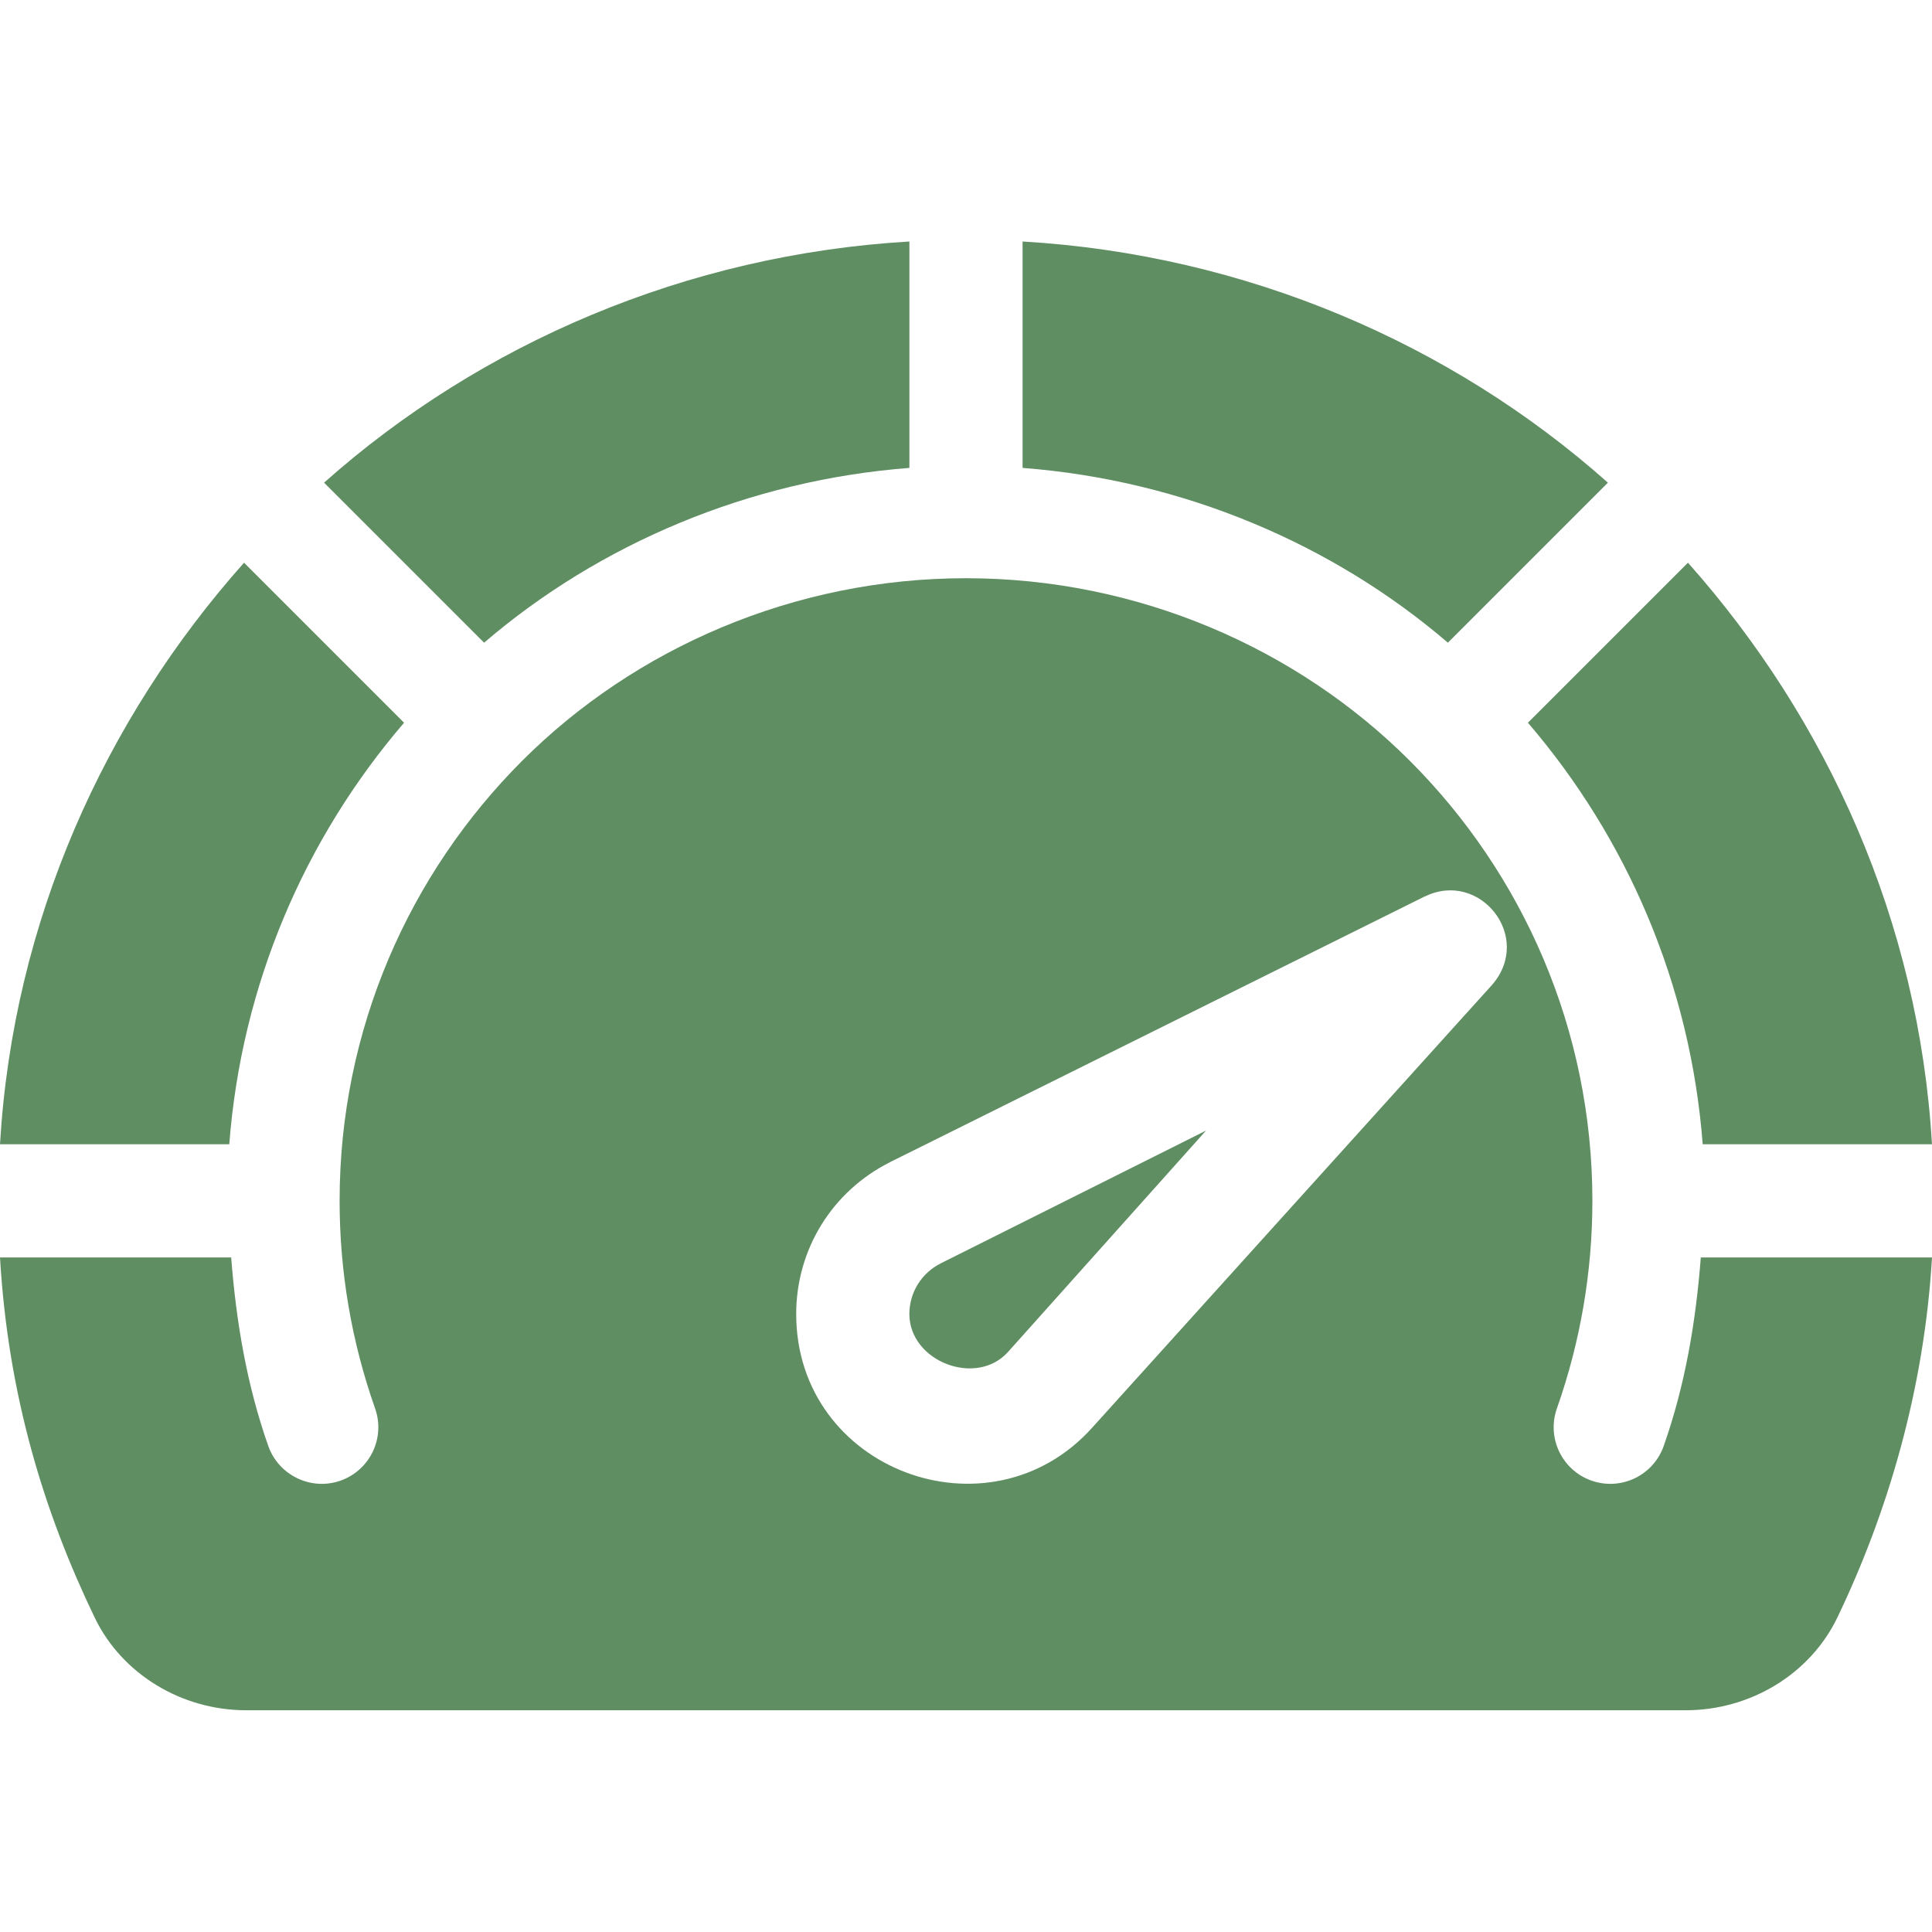
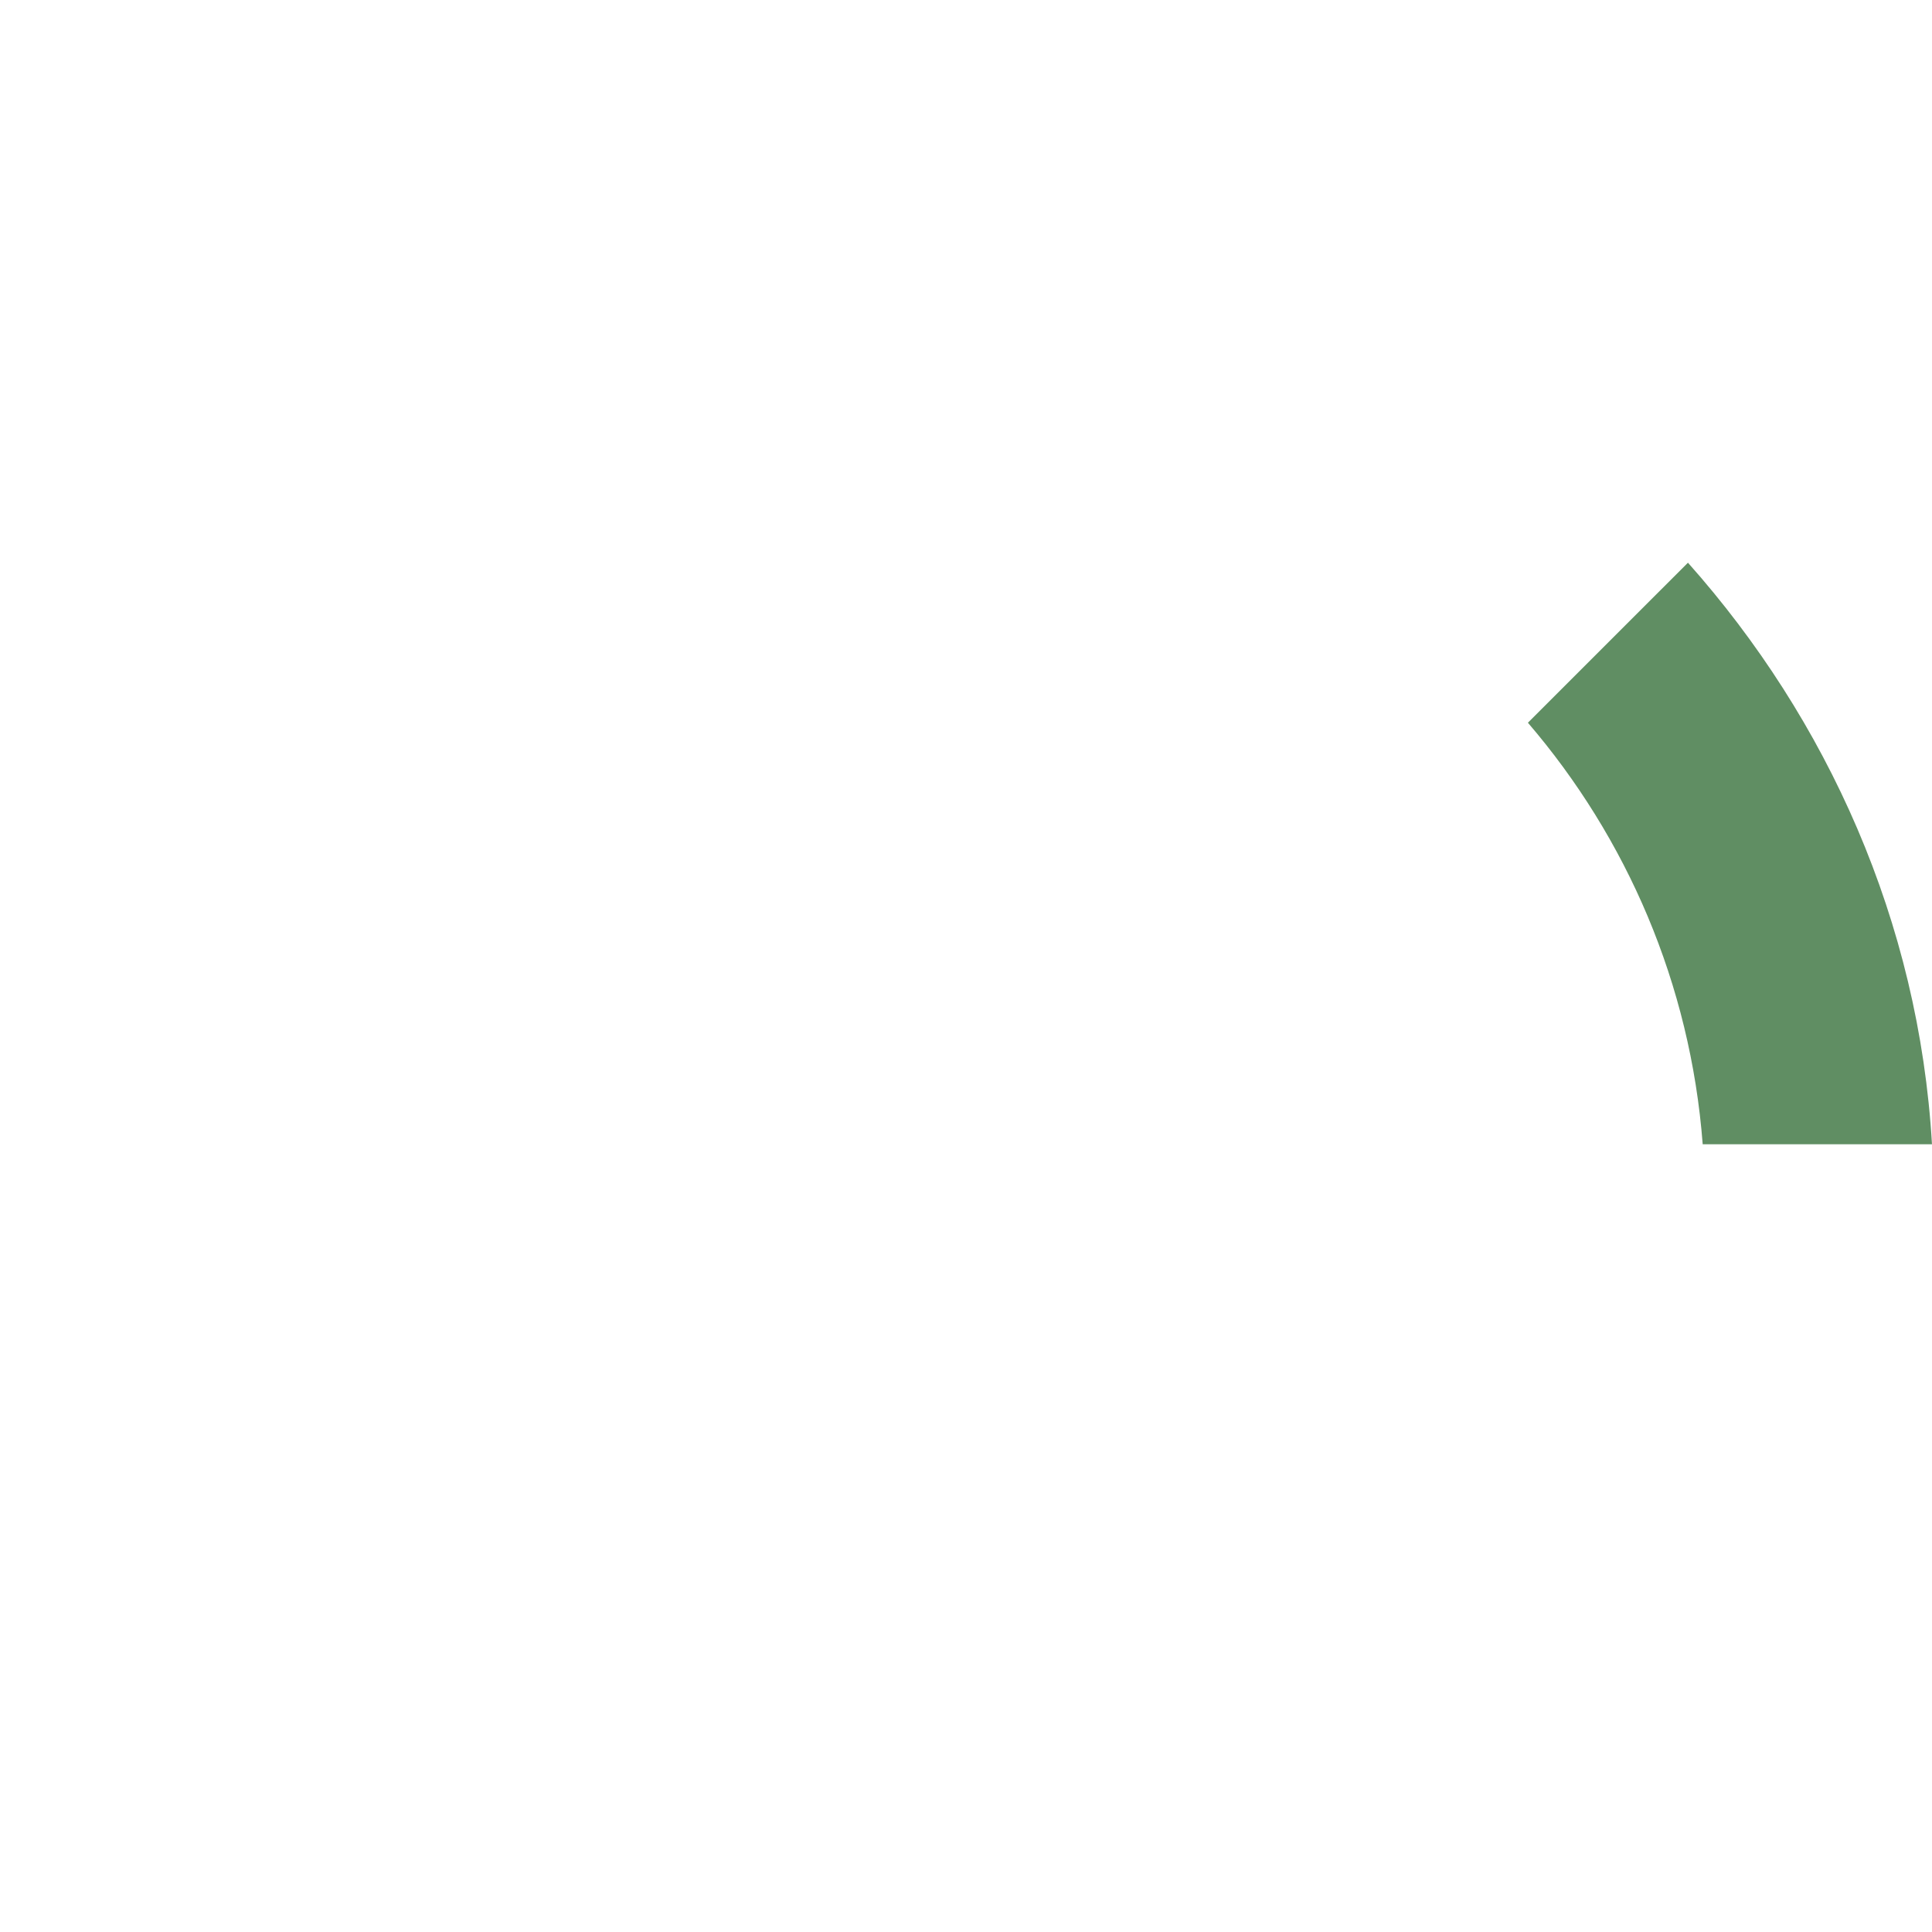
<svg xmlns="http://www.w3.org/2000/svg" width="256" height="256" viewBox="0 0 256 256" fill="none">
-   <path d="M32.336 74.561C13.855 95.335 1.728 122.12 0 151.62H30.38C32.01 130.376 40.436 111.04 53.54 95.766L32.336 74.561Z" fill="#608E63" />
-   <path d="M124.649 167.403C122.092 168.694 120.496 171.266 120.496 174.119C120.504 180.418 129.388 183.838 133.592 179.114L159.805 149.81L124.649 167.403Z" fill="#608E63" />
-   <path d="M42.941 63.956L64.146 85.16C79.42 72.056 99.256 63.63 120.5 62V32C91 33.728 63.715 45.475 42.941 63.956Z" fill="#608E63" />
-   <path d="M135.497 32V62C156.741 63.63 176.578 72.056 191.852 85.16L213.056 63.956C192.282 45.475 164.997 33.728 135.497 32Z" fill="#608E63" />
  <path d="M223.662 74.561L202.457 95.766C215.561 111.039 223.988 130.376 225.617 151.62H255.997C254.269 122.12 242.142 95.335 223.662 74.561Z" fill="#608E63" />
-   <path d="M225.365 166.617C224.712 175.123 223.294 183.532 220.448 191.607C219.072 195.495 214.829 197.566 210.883 196.192C206.972 194.815 204.921 190.531 206.298 186.627C209.418 177.772 210.999 168.521 210.999 159.117C210.999 136.373 201.749 115.75 186.812 100.811C186.811 100.81 186.809 100.809 186.809 100.809C186.809 100.809 186.806 100.805 186.805 100.804C171.866 85.867 150.743 76.617 128 76.617C105.257 76.617 84.133 85.868 69.195 100.805C69.194 100.806 69.192 100.808 69.192 100.808C69.192 100.808 69.188 100.811 69.187 100.812C54.251 115.75 45 136.374 45 159.117C45 168.522 46.582 177.772 49.702 186.627C51.079 190.531 49.028 194.816 45.117 196.193C41.242 197.562 36.936 195.512 35.551 191.608C32.705 183.533 31.288 175.124 30.634 166.618H0C1.073 184.934 5.85 200.436 12.553 214.35C16.142 221.798 24.023 226.618 32.629 226.618H223.363C231.977 226.618 239.857 221.798 243.454 214.342C250.073 200.564 254.969 184.214 256 166.618H225.365V166.617ZM197.699 130.509L144.773 189.117C131.148 204.357 105.5 194.823 105.5 174.117C105.5 165.555 110.262 157.849 117.919 154.002C117.929 153.998 117.933 153.988 117.943 153.983L188.756 118.798C188.78 118.786 188.806 118.79 188.831 118.778C196.085 115.242 203.226 124.154 197.699 130.509Z" fill="#608E63" />
</svg>